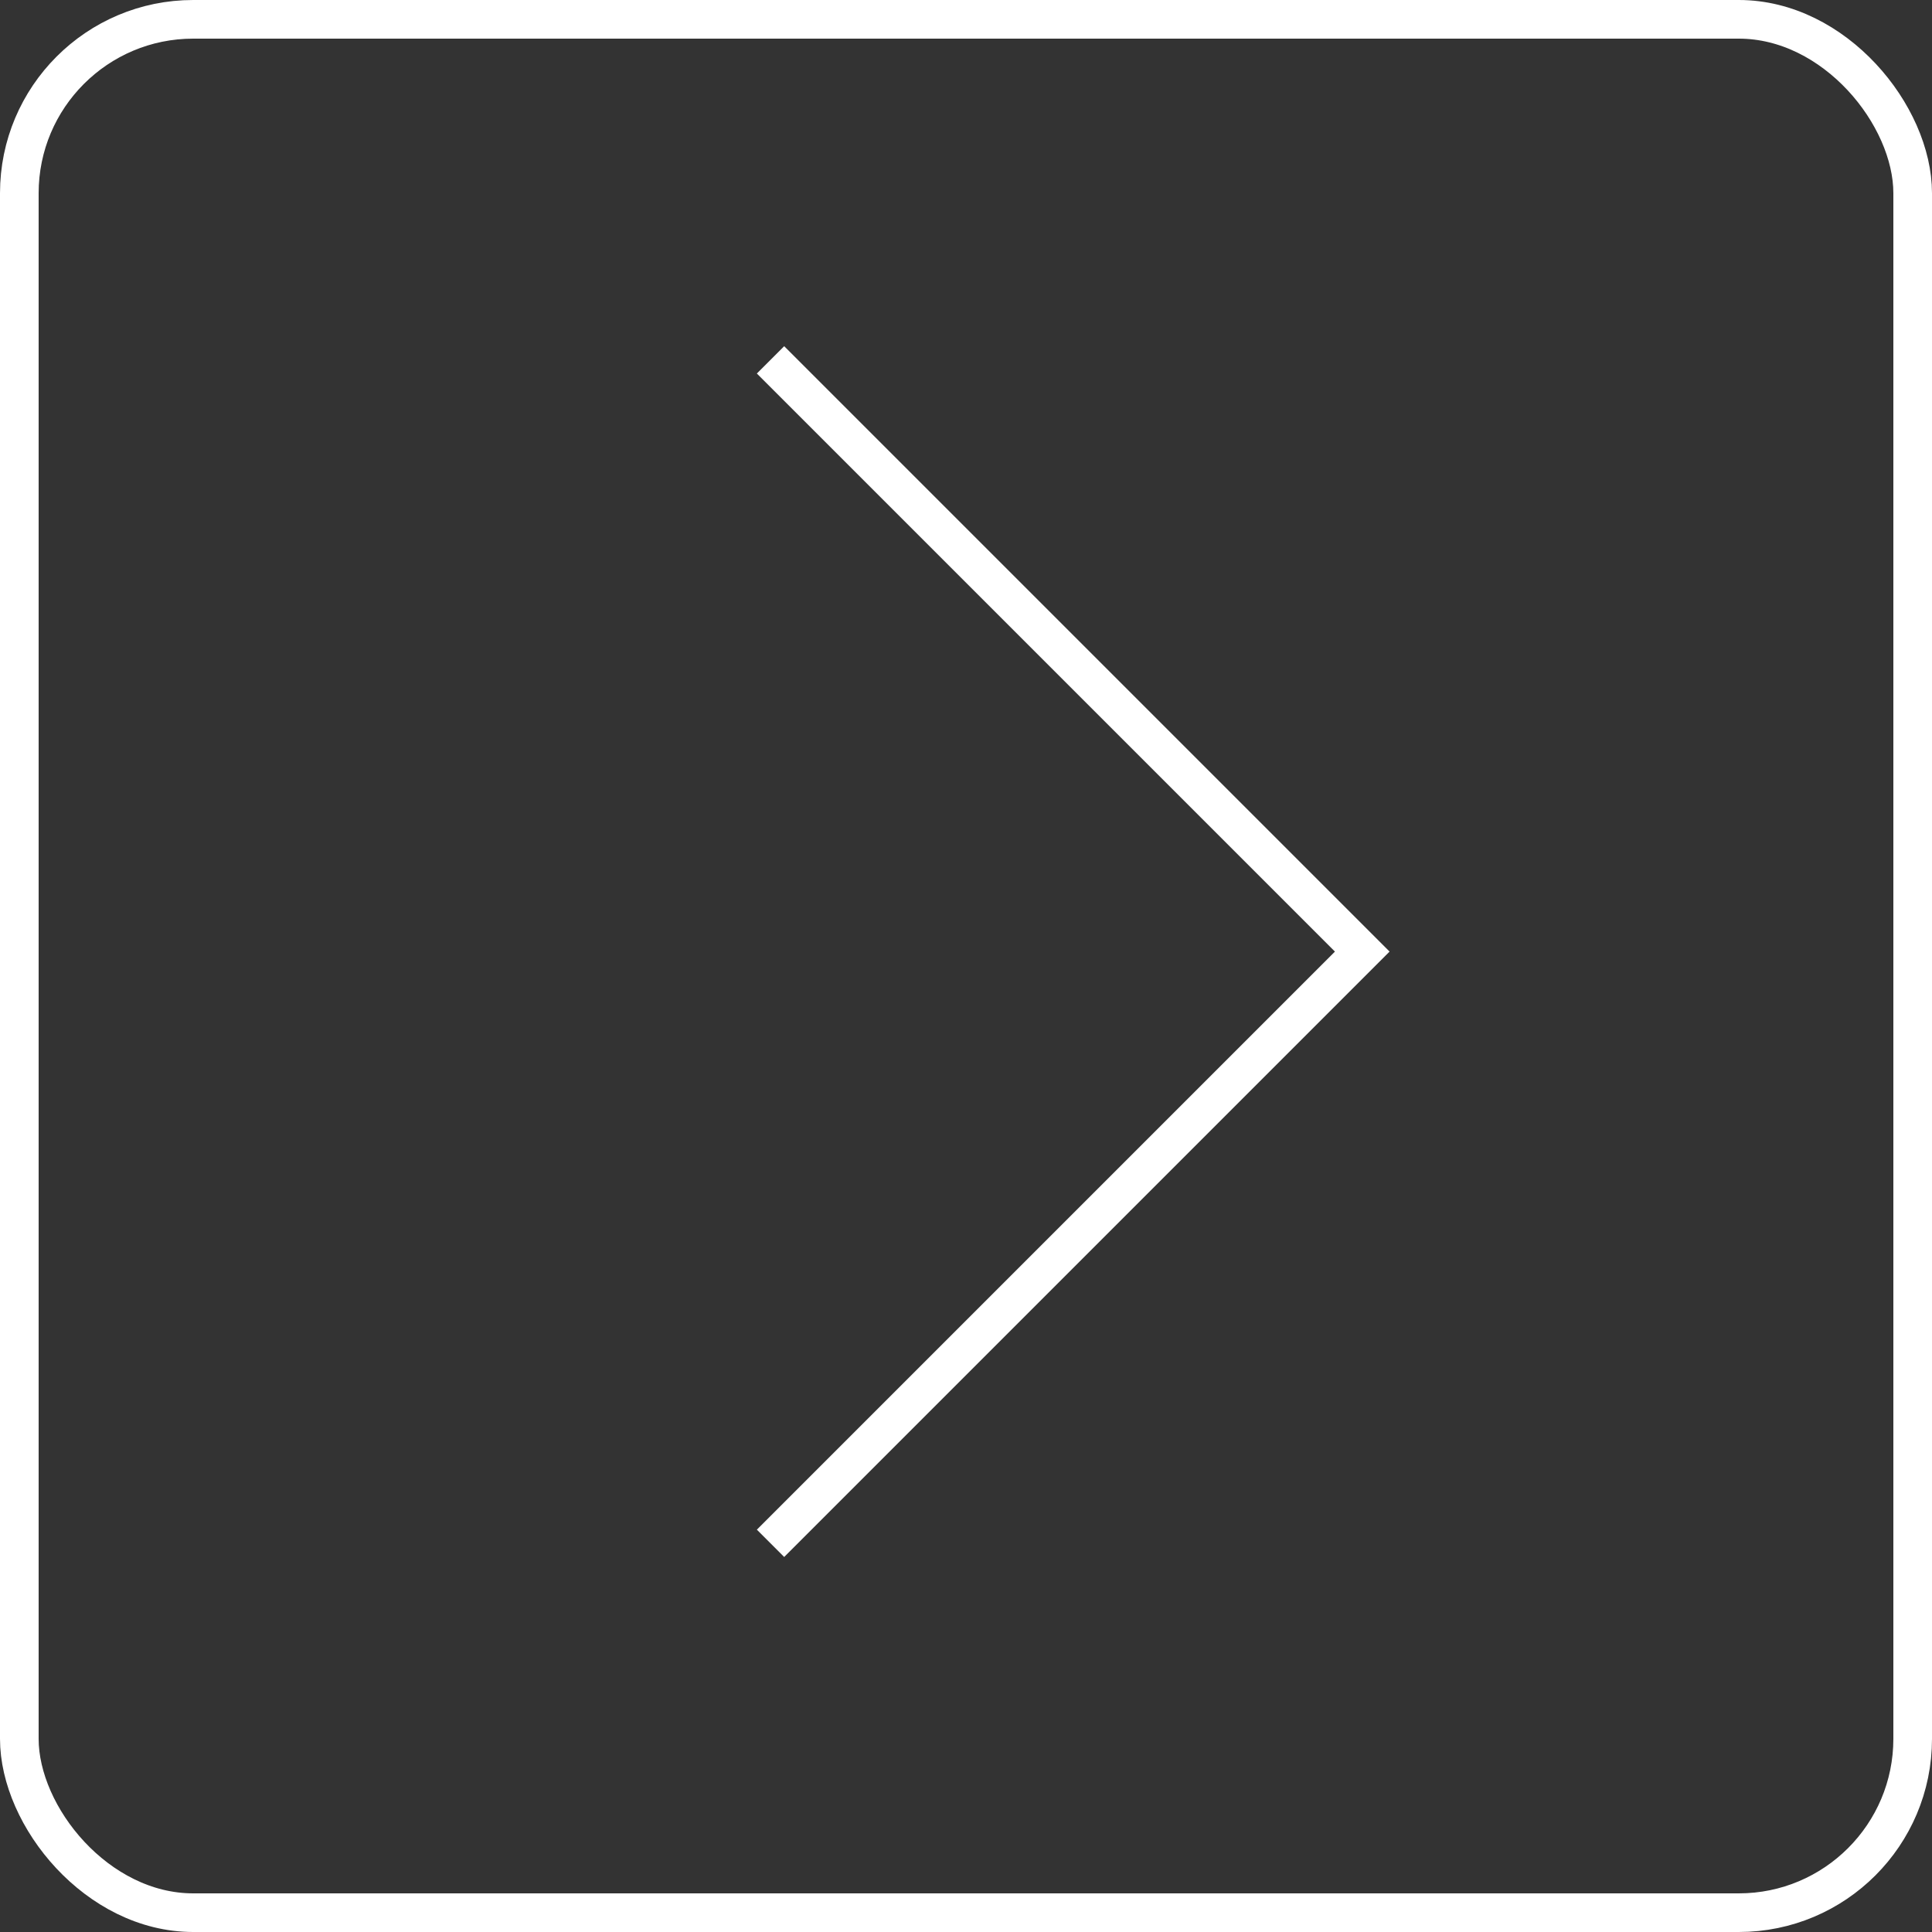
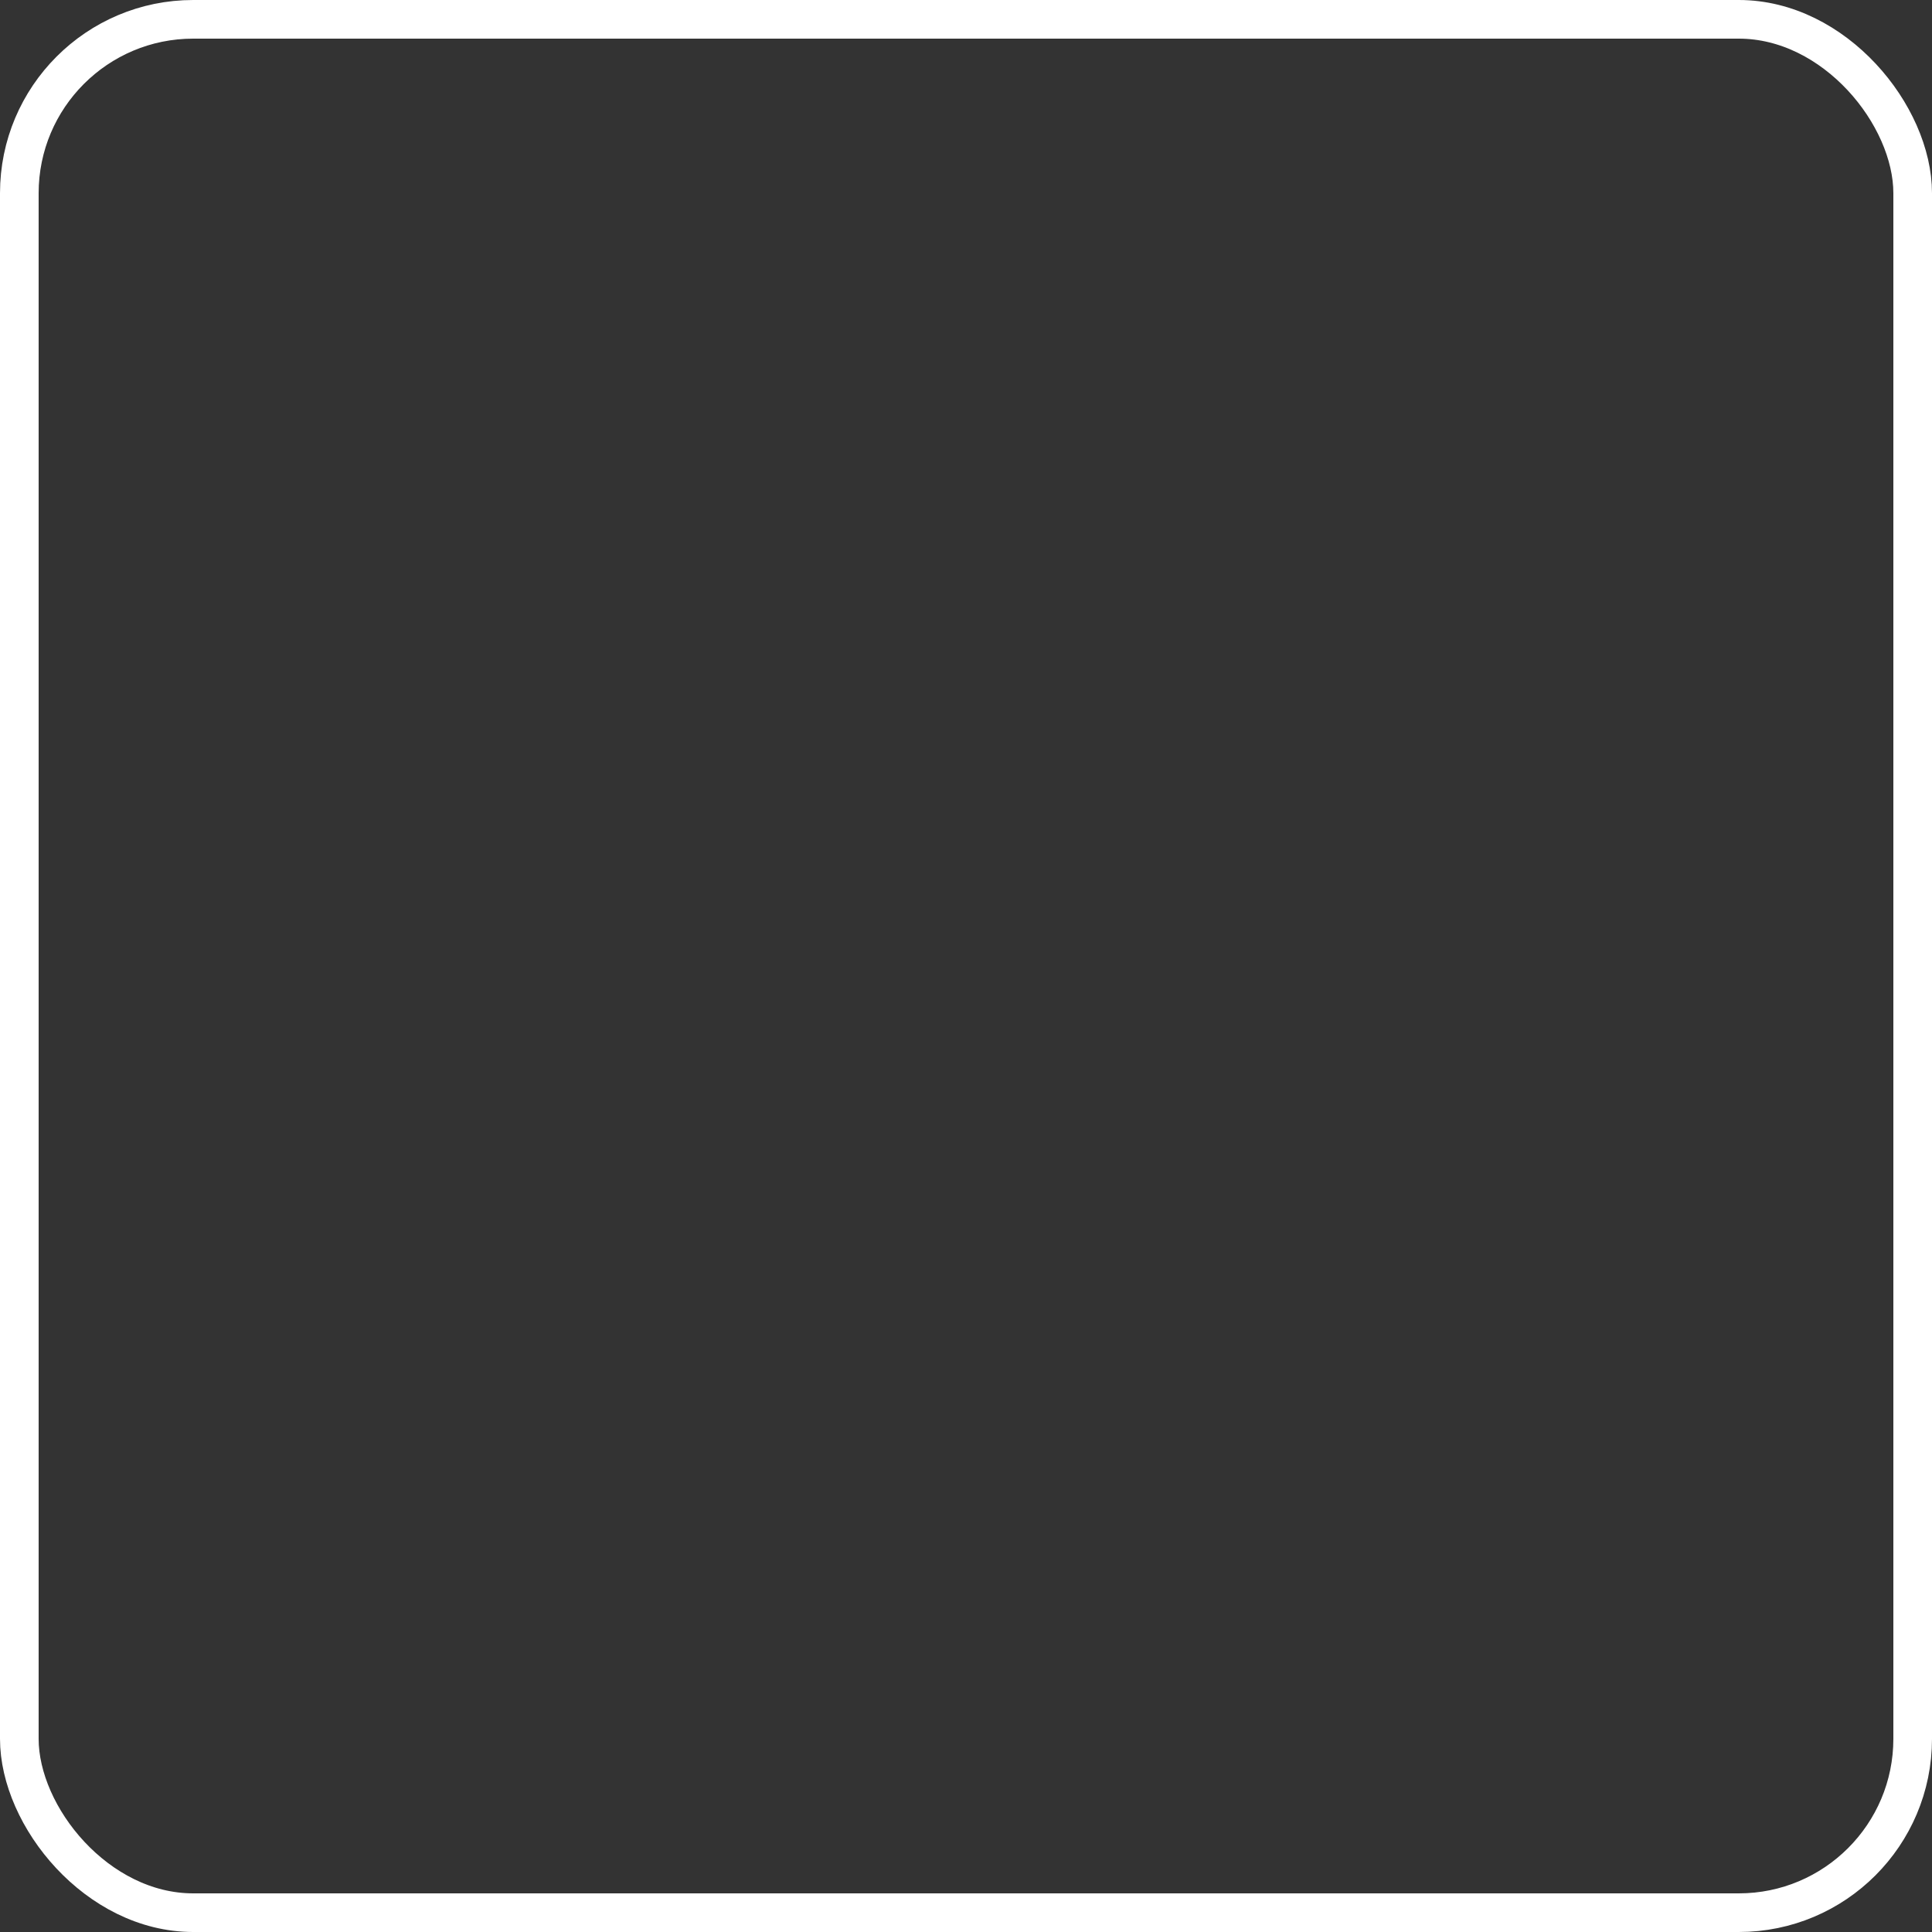
<svg xmlns="http://www.w3.org/2000/svg" width="50" height="50" viewBox="0 0 50 50" fill="none">
  <rect x="0" y="0" width="50" height="50" fill="#333333" stroke="none" />
  <rect x="0.5" y="0.5" width="49" height="49" rx="4.5" stroke="white" />
-   <path d="M19.941 9.313L35.255 24.627L19.941 39.941" stroke="white" />
</svg>